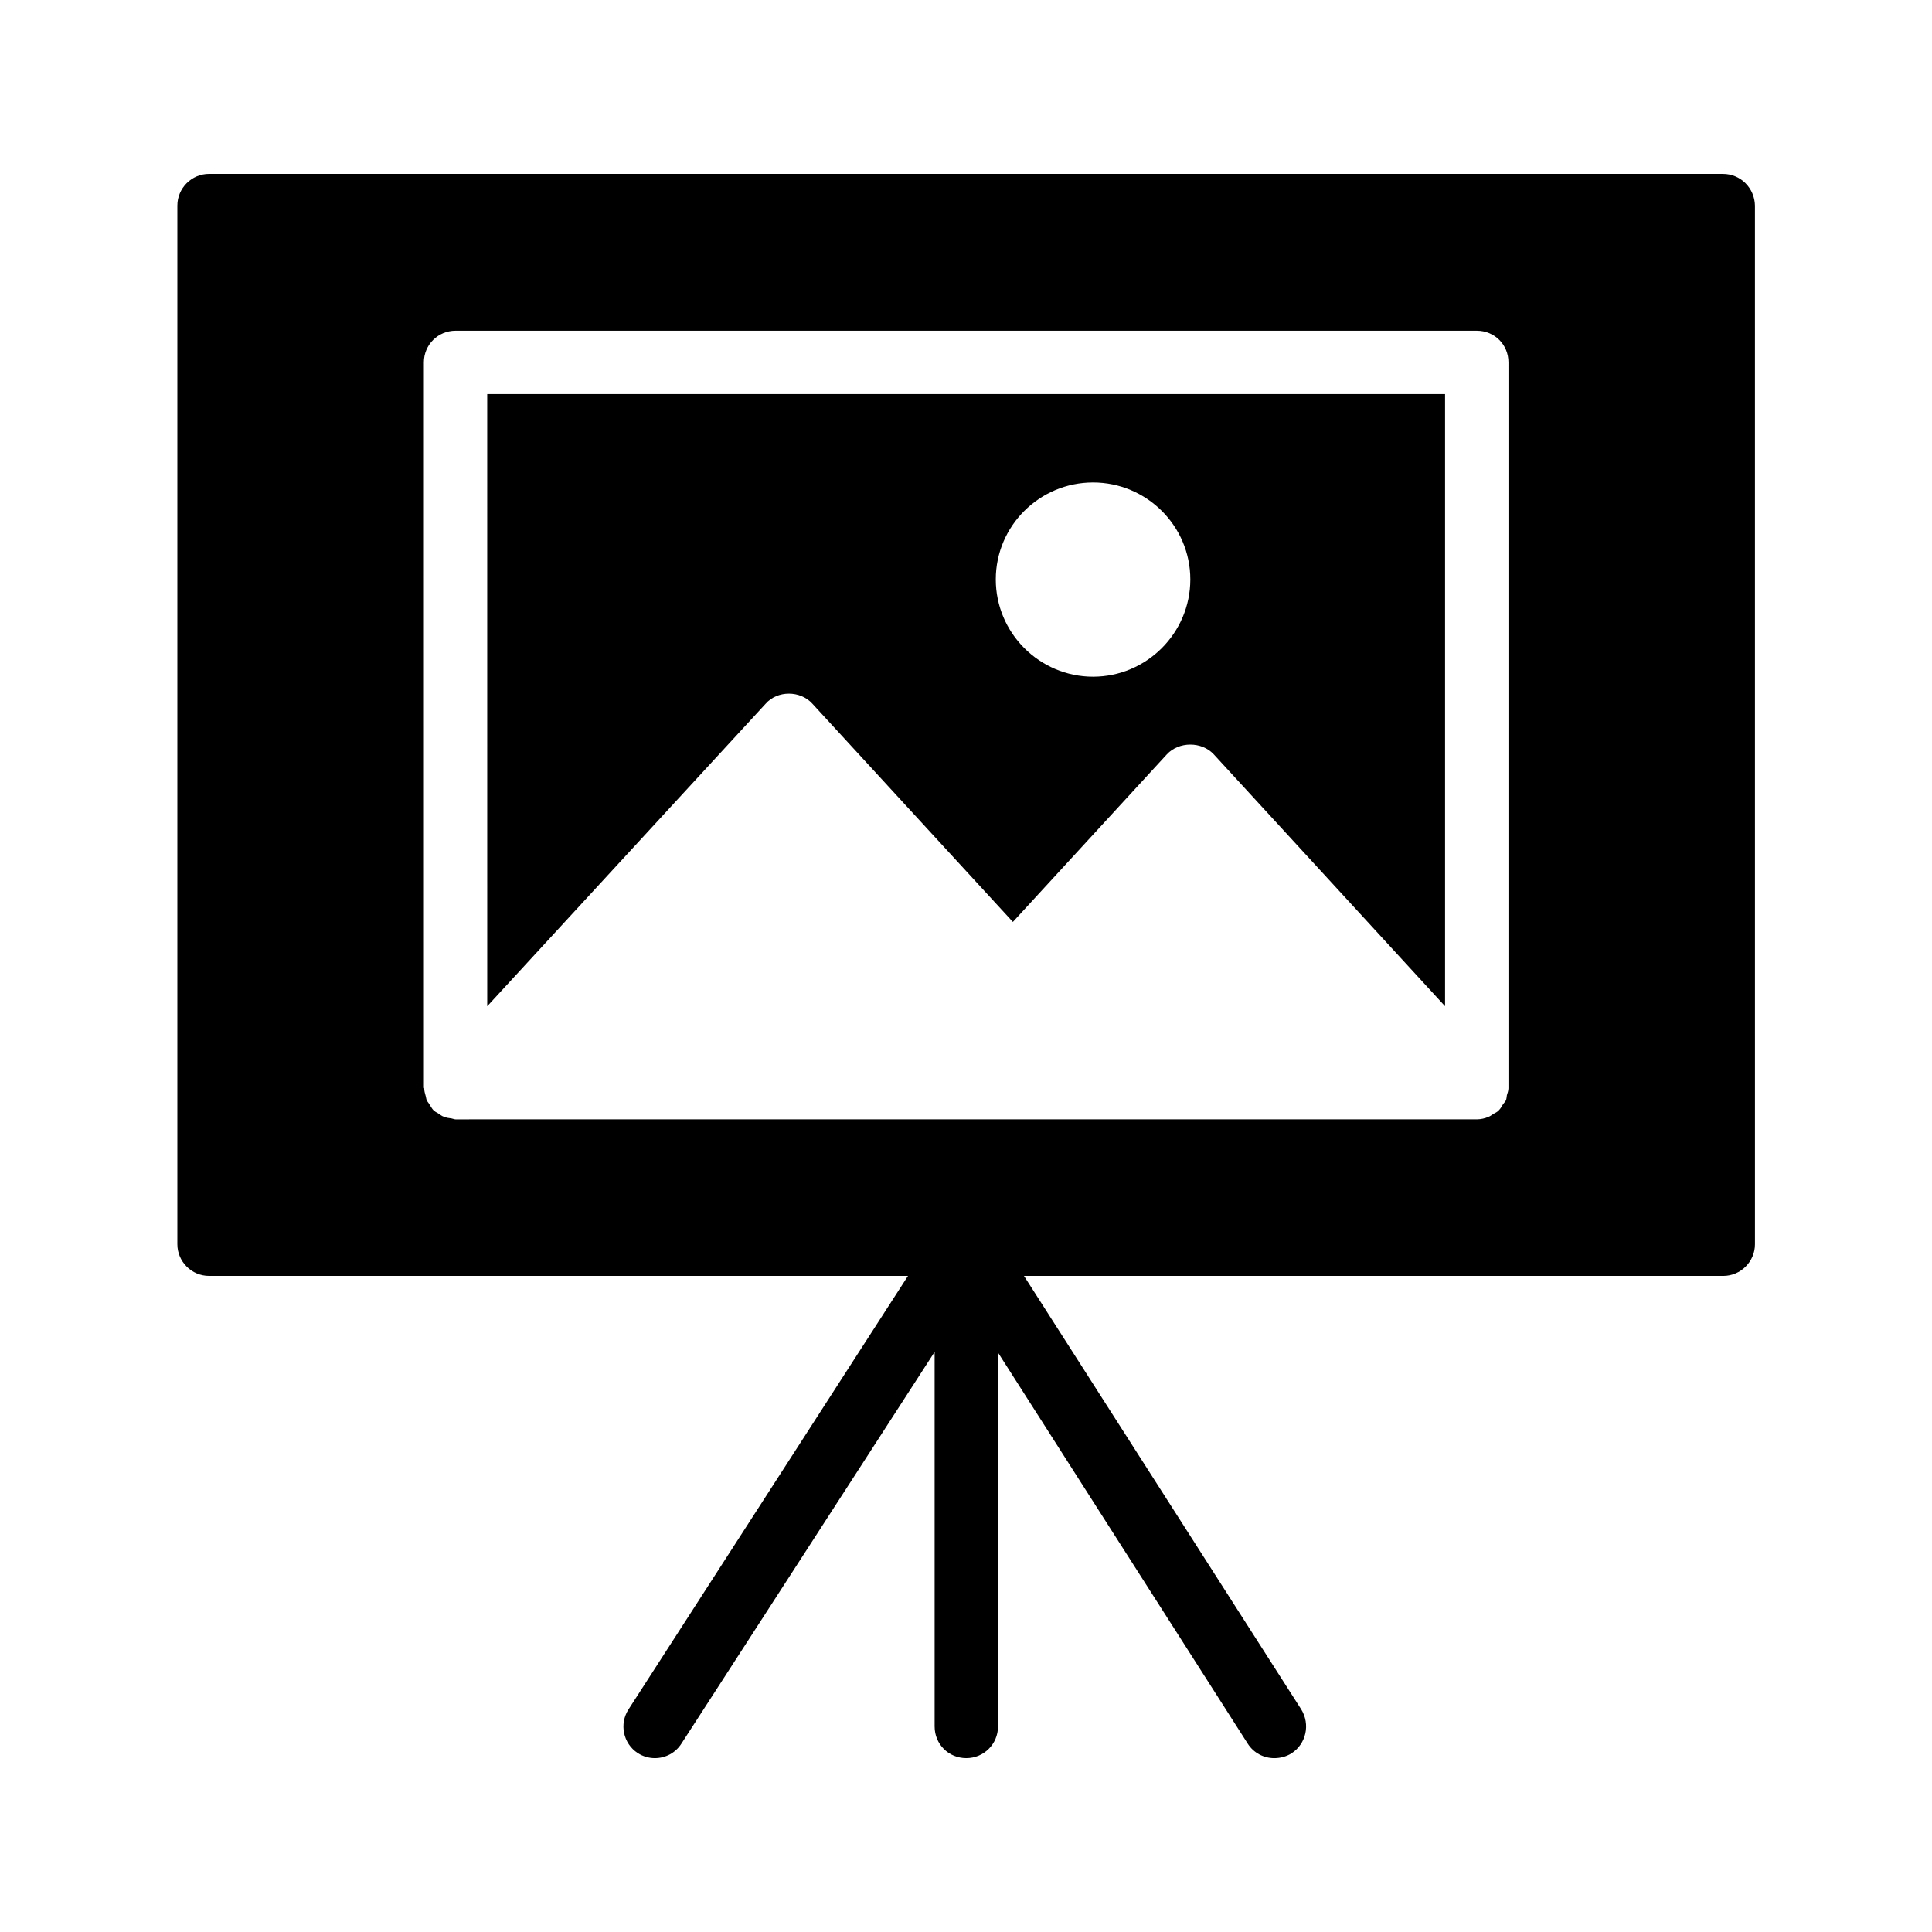
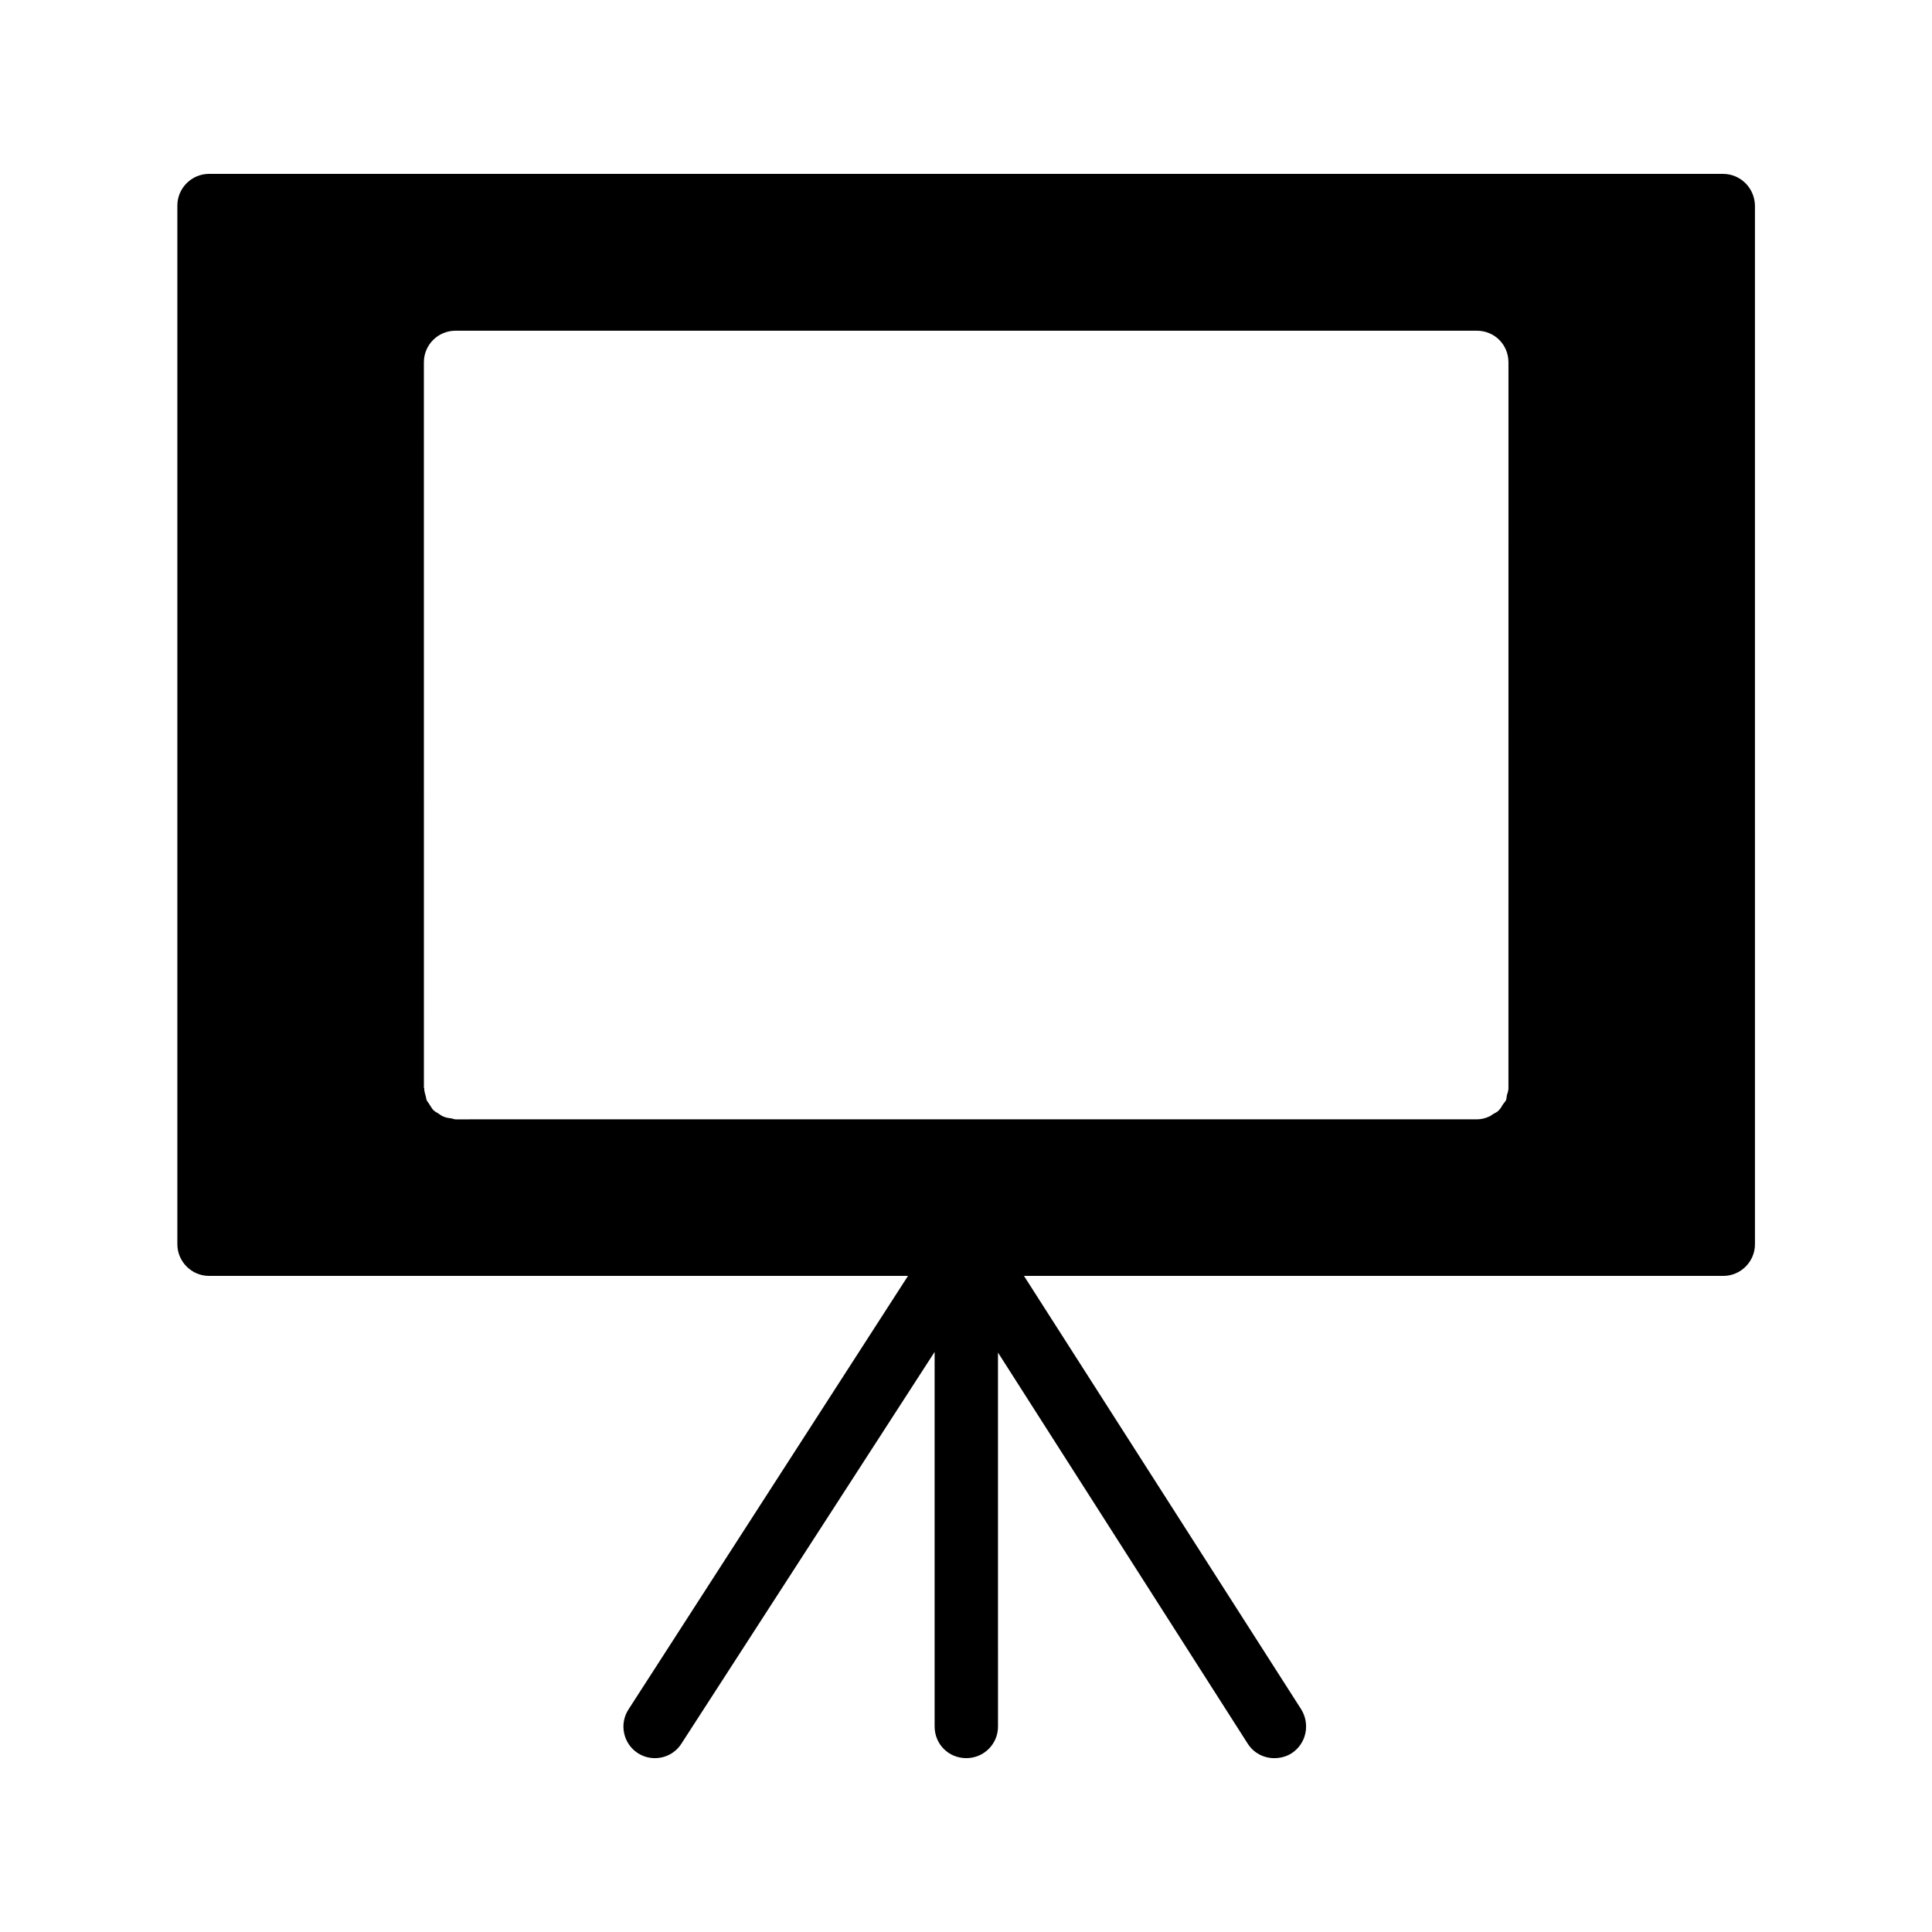
<svg xmlns="http://www.w3.org/2000/svg" fill="#000000" width="800px" height="800px" version="1.1" viewBox="144 144 512 512">
  <g>
-     <path d="m273.12 410.66 73.809-80.191c3.106-3.527 9.152-3.527 12.344 0l53.152 57.855 40.809-44.418c3.191-3.441 9.238-3.441 12.426 0l61.297 66.754v-162.23h-253.84zm160.55-138.8c14.191 0 25.777 11.504 25.777 25.695s-11.586 25.777-25.777 25.777c-14.191 0-25.777-11.586-25.777-25.777s11.59-25.695 25.777-25.695z" />
    <path d="m600.6 190.08h-401.2c-4.617 0-8.398 3.777-8.398 8.398v275.25c0 4.617 3.777 8.398 8.398 8.398h185.23l-74.059 114.87c-2.519 3.863-1.426 9.07 2.434 11.586 1.426 0.926 3.023 1.344 4.535 1.344 2.769 0 5.457-1.344 7.055-3.863l67.09-103.79v99.254c0 4.703 3.695 8.398 8.398 8.398 4.617 0 8.398-3.695 8.398-8.398l-0.004-99.082 66.168 103.62c1.594 2.519 4.281 3.863 7.055 3.863 1.594 0 3.191-0.418 4.535-1.258 3.945-2.519 5.039-7.727 2.602-11.672l-73.473-114.87h185.32c4.617 0 8.398-3.777 8.398-8.398l-0.004-275.25c-0.082-4.621-3.777-8.398-8.48-8.398zm-56.844 242.16v0.168c0 0.672-0.25 1.258-0.418 1.848-0.082 0.504-0.082 0.922-0.25 1.344-0.168 0.336-0.504 0.672-0.754 1.008-0.336 0.586-0.672 1.176-1.176 1.68l-0.082 0.082c-0.418 0.418-0.922 0.586-1.344 0.84-0.418 0.25-0.754 0.586-1.258 0.754-0.922 0.418-2.016 0.672-3.106 0.672l-270.64 0.004c-0.336 0-0.672-0.168-1.09-0.25-0.672-0.082-1.344-0.168-1.93-0.418-0.586-0.168-1.09-0.586-1.594-0.922-0.336-0.25-0.754-0.336-1.008-0.672-0.082 0-0.082-0.082-0.168-0.082-0.504-0.504-0.754-1.09-1.176-1.68-0.168-0.336-0.504-0.672-0.672-1.008-0.168-0.418-0.168-0.84-0.336-1.344-0.168-0.586-0.336-1.176-0.336-1.848 0-0.082-0.082-0.082-0.082-0.168l-0.008-192.21c0-4.703 3.777-8.398 8.398-8.398h270.63c4.703 0 8.398 3.695 8.398 8.398z" />
  </g>
</svg>